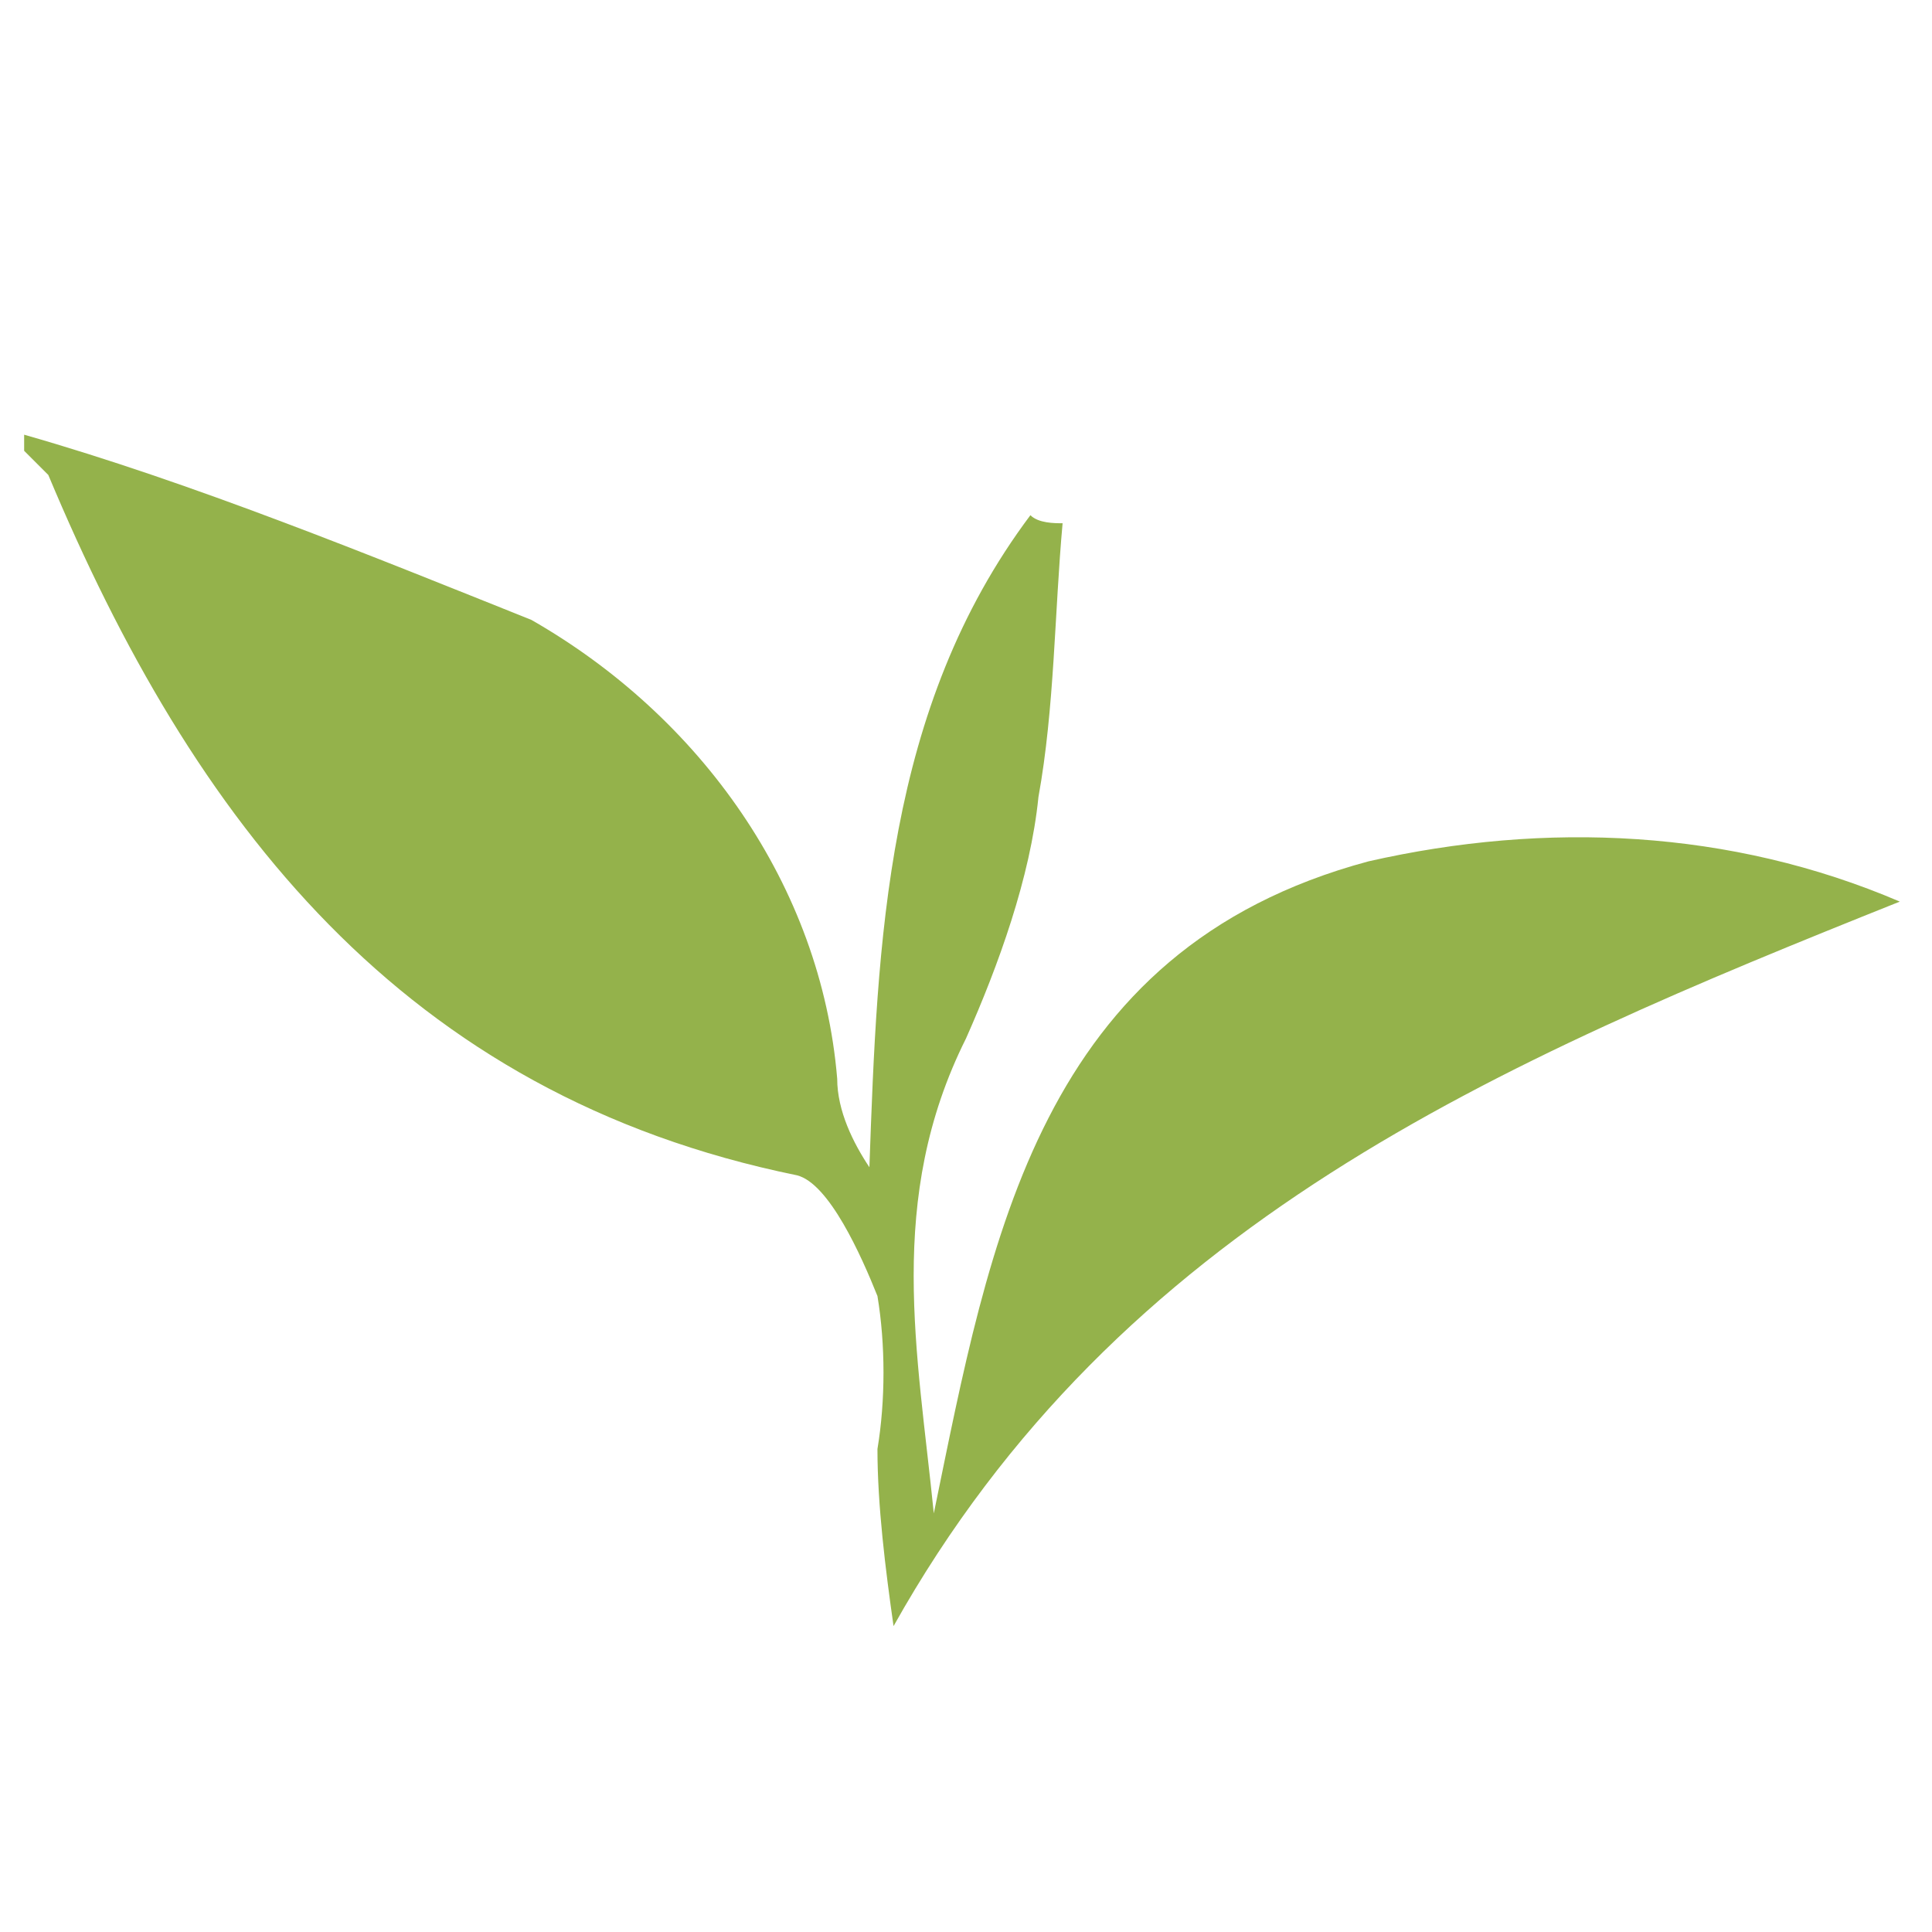
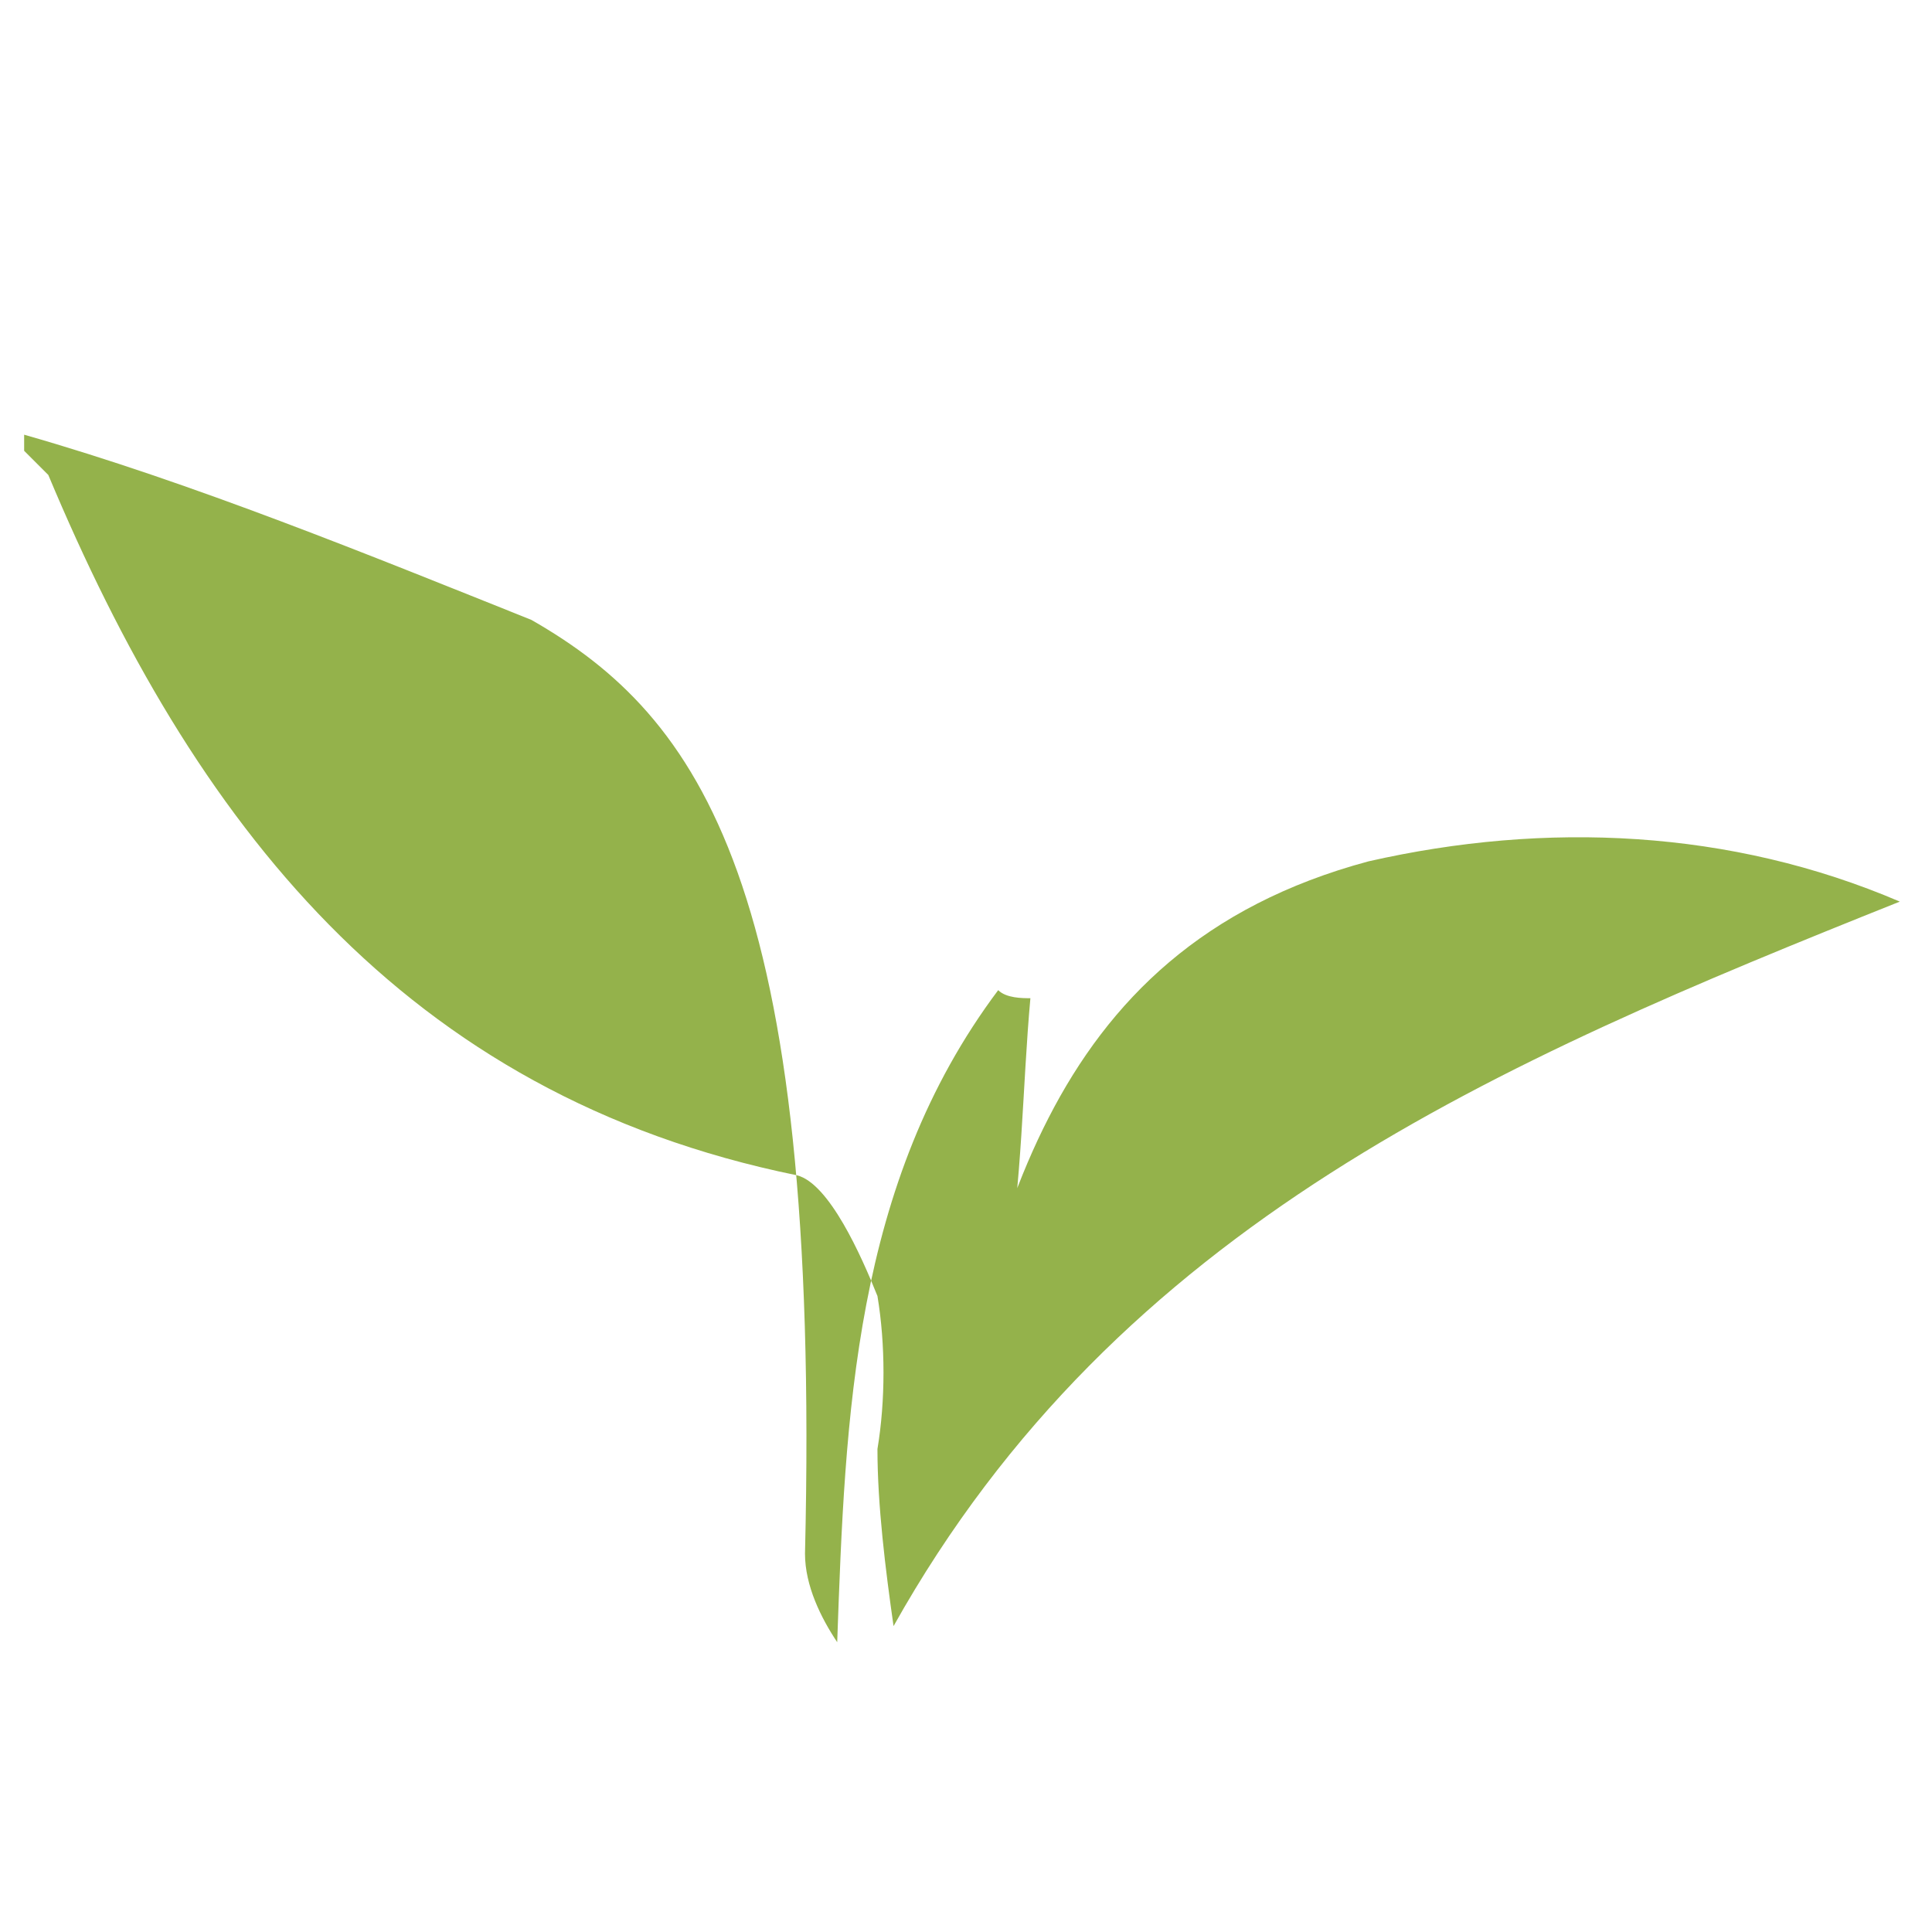
<svg xmlns="http://www.w3.org/2000/svg" version="1.1" id="レイヤー_1" x="0px" y="0px" viewBox="0 0 24 24" style="enable-background:new 0 0 24 24;" xml:space="preserve">
  <style type="text/css">
	.st0{fill:#FFFFFF;fill-opacity:0;}
	.st1{fill:#94B24B;}
</style>
-   <path id="長方形_1_のコピー" class="st0" d="M6,0h12c3.3,0.2,5.8,4.2,6,6v12c0,3.3-2.7,6-6,6H6c-3.3,0-6-2.7-6-6V6  C0,2.7,2.7,0,6,0z" />
-   <path class="st1" d="M0.3,5.6l0.3,0.3c1.8,4.3,4.4,7.7,9.3,8.7c0.4,0.1,0.8,1,1,1.5c0.1,0.6,0.1,1.3,0,1.9c0,0.7,0.1,1.5,0.2,2.2  c2.8-5,7.5-7,12.5-9c-2.1-0.9-4.4-1-6.6-0.5c-4.1,1.1-4.7,4.7-5.4,8.1c-0.2-2-0.6-3.9,0.4-5.9c0.4-0.9,0.8-2,0.9-3  c0.2-1.1,0.2-2.3,0.3-3.4c-0.1,0-0.3,0-0.4-0.1c-1.8,2.4-1.9,5.3-2,8.1c-0.2-0.3-0.4-0.7-0.4-1.1C10.2,11,8.7,8.9,6.6,7.7  C4.6,6.9,2.4,6,0.3,5.4" />
+   <path class="st1" d="M0.3,5.6l0.3,0.3c1.8,4.3,4.4,7.7,9.3,8.7c0.4,0.1,0.8,1,1,1.5c0.1,0.6,0.1,1.3,0,1.9c0,0.7,0.1,1.5,0.2,2.2  c2.8-5,7.5-7,12.5-9c-2.1-0.9-4.4-1-6.6-0.5c-4.1,1.1-4.7,4.7-5.4,8.1c0.4-0.9,0.8-2,0.9-3  c0.2-1.1,0.2-2.3,0.3-3.4c-0.1,0-0.3,0-0.4-0.1c-1.8,2.4-1.9,5.3-2,8.1c-0.2-0.3-0.4-0.7-0.4-1.1C10.2,11,8.7,8.9,6.6,7.7  C4.6,6.9,2.4,6,0.3,5.4" />
</svg>